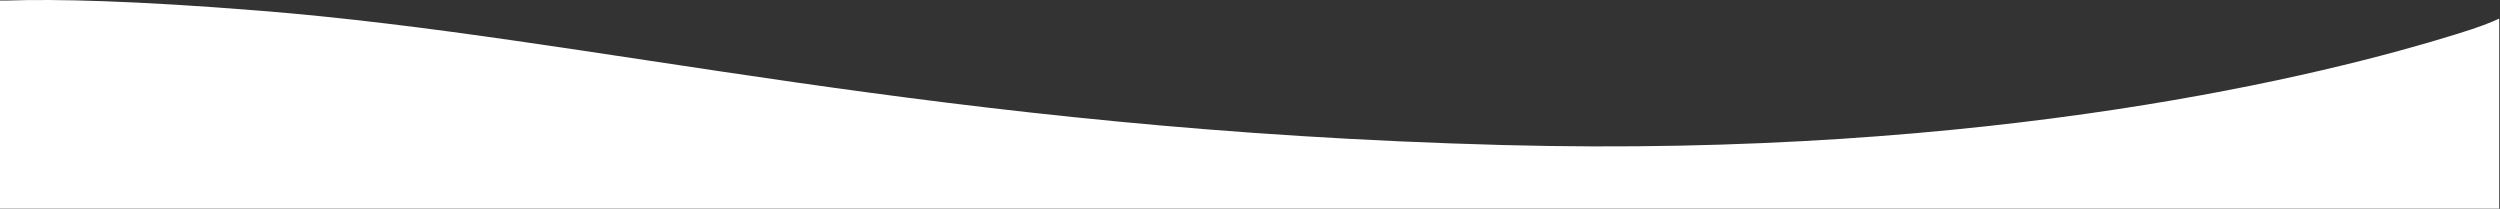
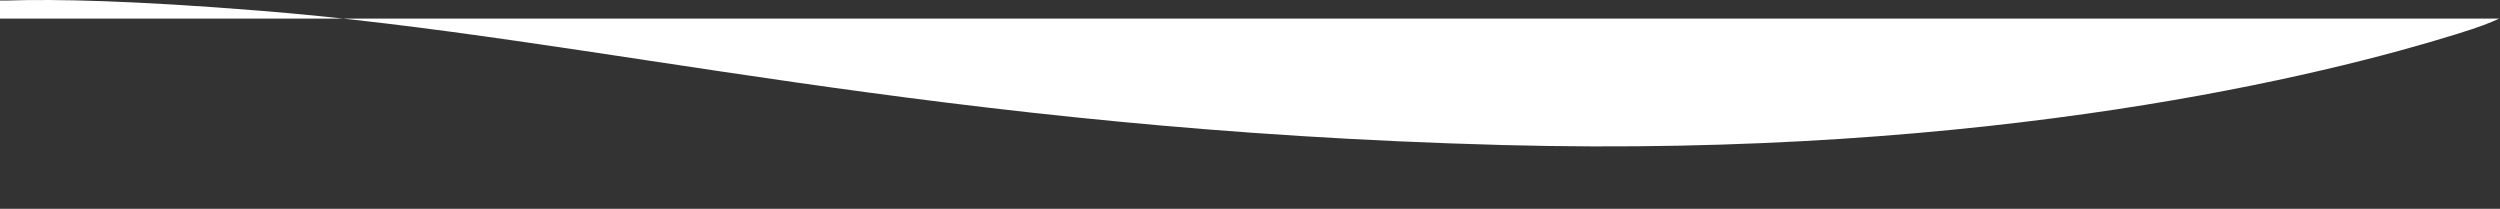
<svg xmlns="http://www.w3.org/2000/svg" version="1.1" id="Ebene_1" x="0px" y="0px" viewBox="0 0 1935.8 161.7" style="enable-background:new 0 0 1935.8 161.7;" xml:space="preserve">
  <rect x="0" y="0" width="1935.8" height="161.7" fill="#333333" stroke="none" />
  <style type="text/css">
	.st0{fill:#FFFFFF;}
</style>
-   <path id="welle" class="st0" d="M0,161.7c0,0,0-139.9,0-161.3c2.8,0,2.8,0,4.1,0h2.2c36.5-1.2,96.4,0,195,7.9  c260.7,20.8,522.5,92.2,962.2,104c380.5,10.2,639.2-55,738.4-85.8c19.7-6.1,25.2-8.5,33.3-12.1c0,29.5,0,147.2,0,147.2H0z" />
+   <path id="welle" class="st0" d="M0,161.7c0,0,0-139.9,0-161.3c2.8,0,2.8,0,4.1,0h2.2c36.5-1.2,96.4,0,195,7.9  c260.7,20.8,522.5,92.2,962.2,104c380.5,10.2,639.2-55,738.4-85.8c19.7-6.1,25.2-8.5,33.3-12.1H0z" />
</svg>